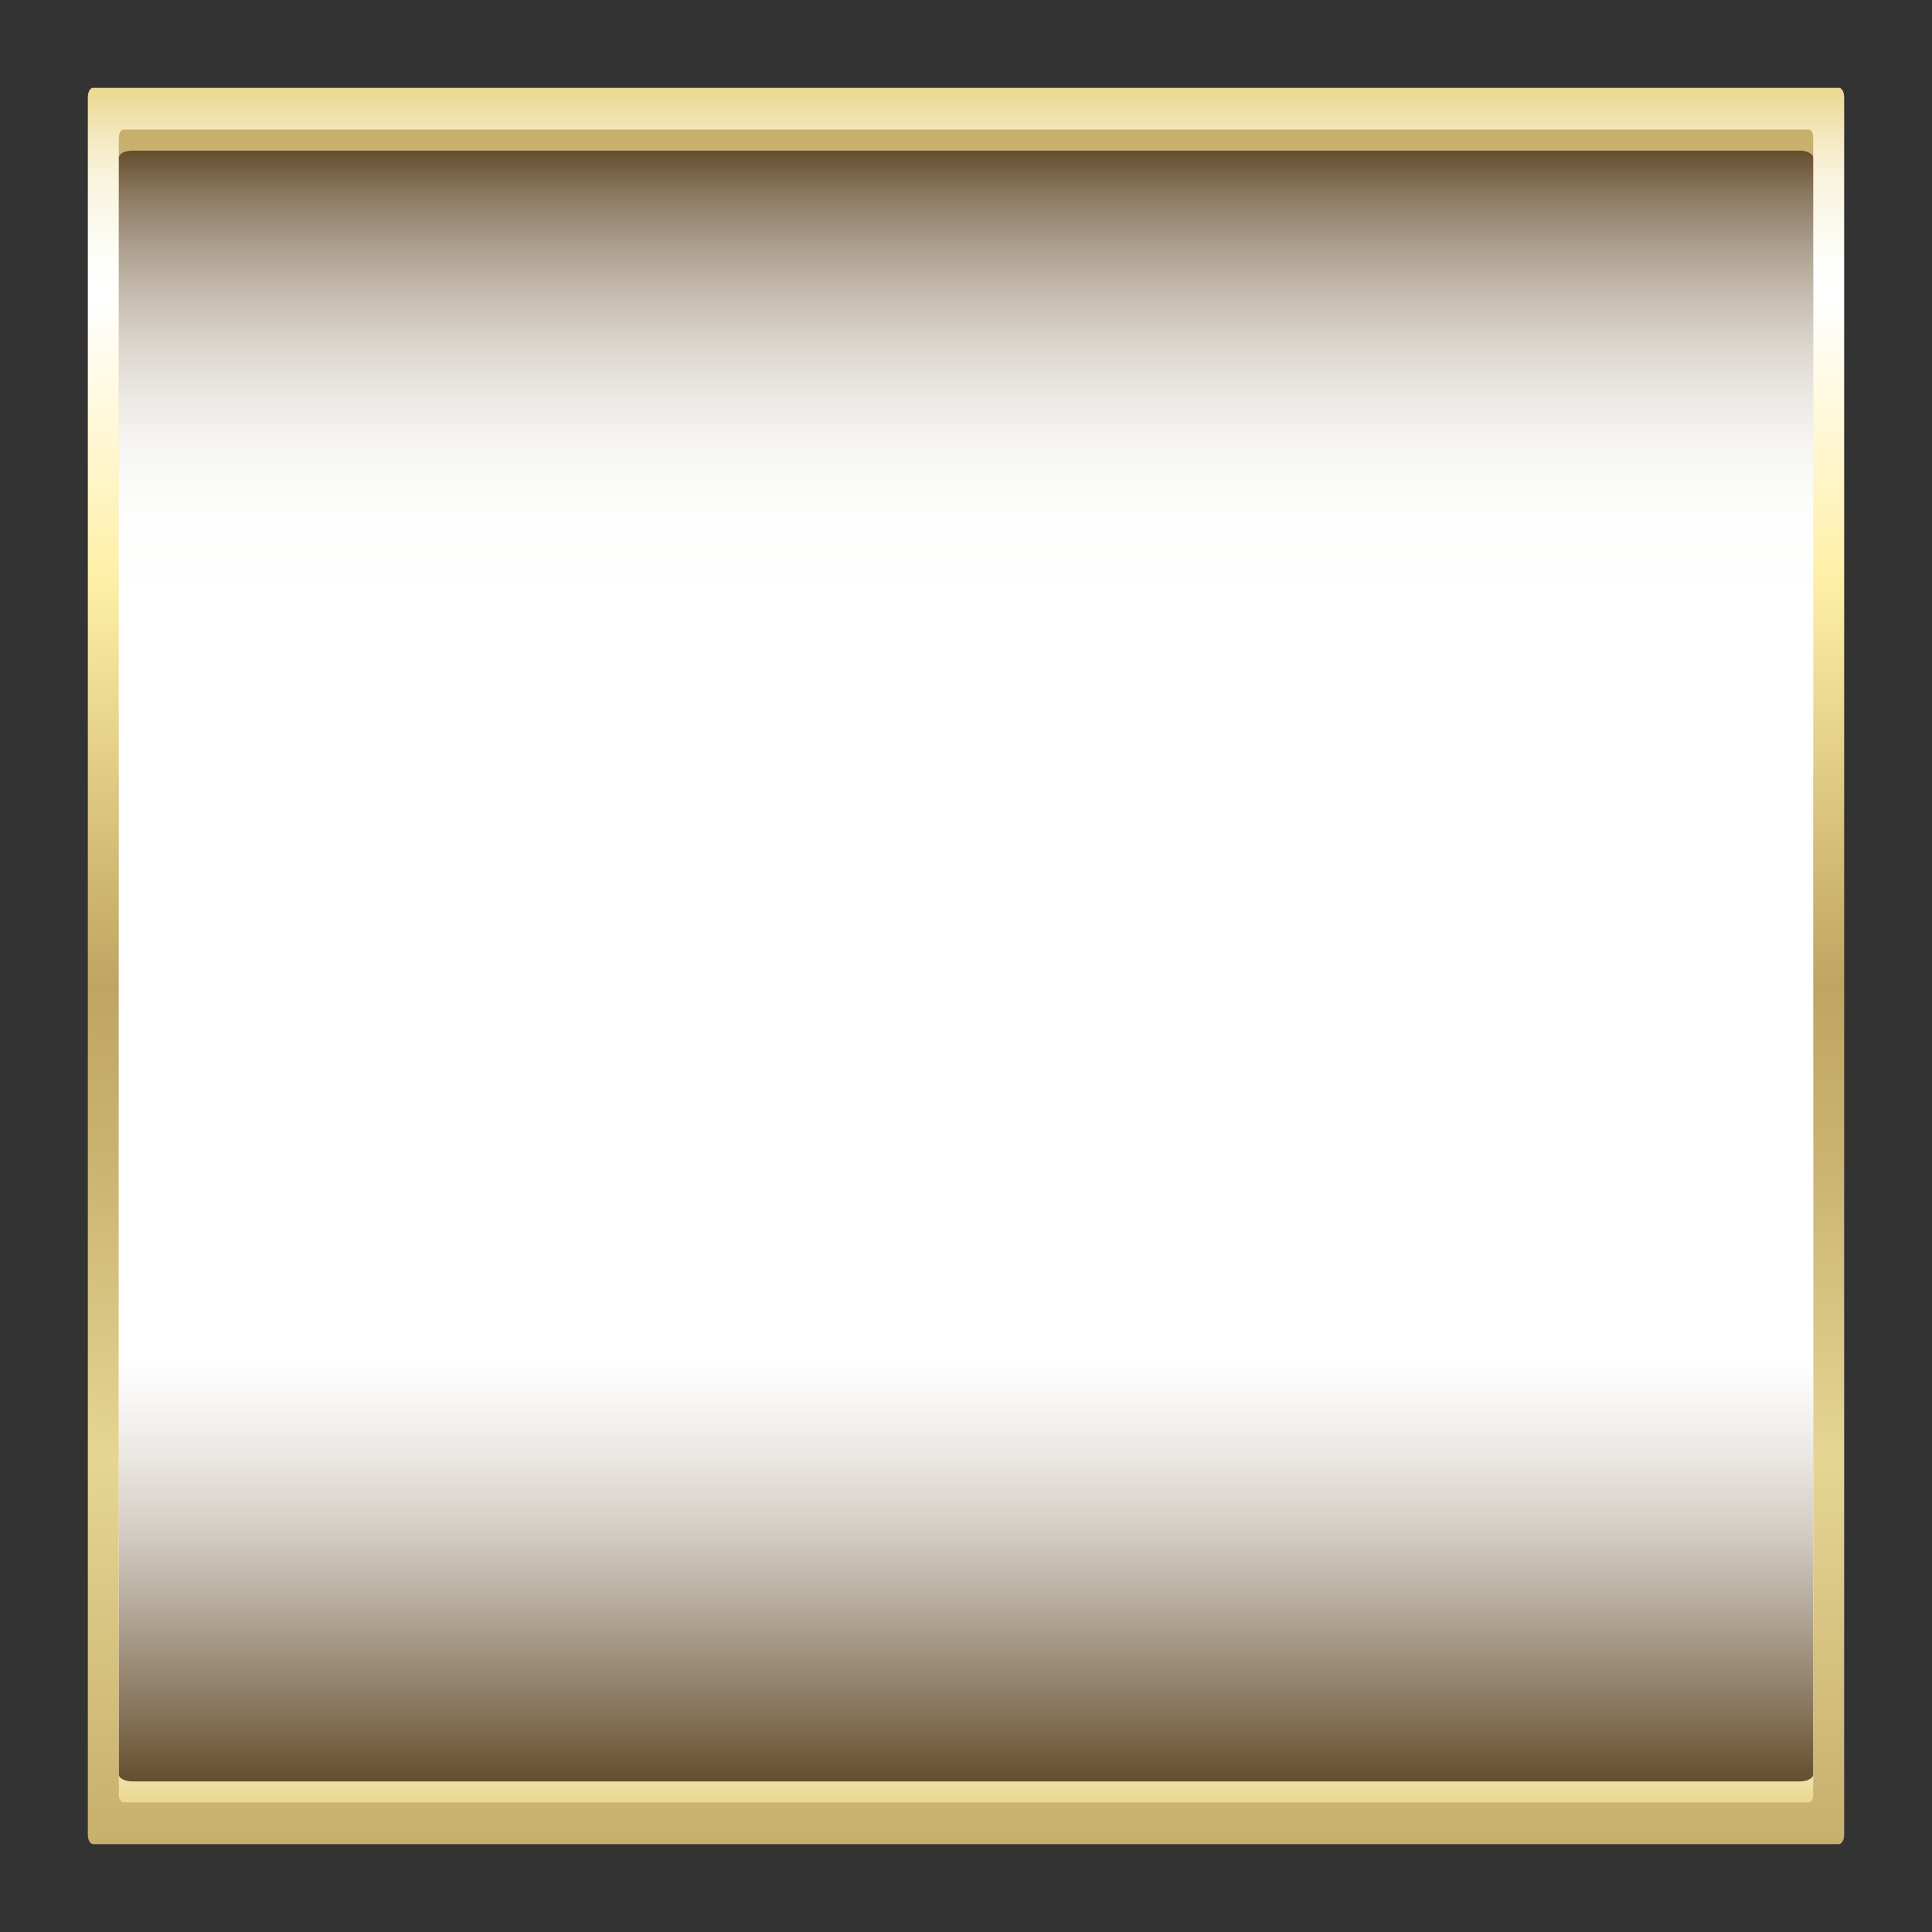
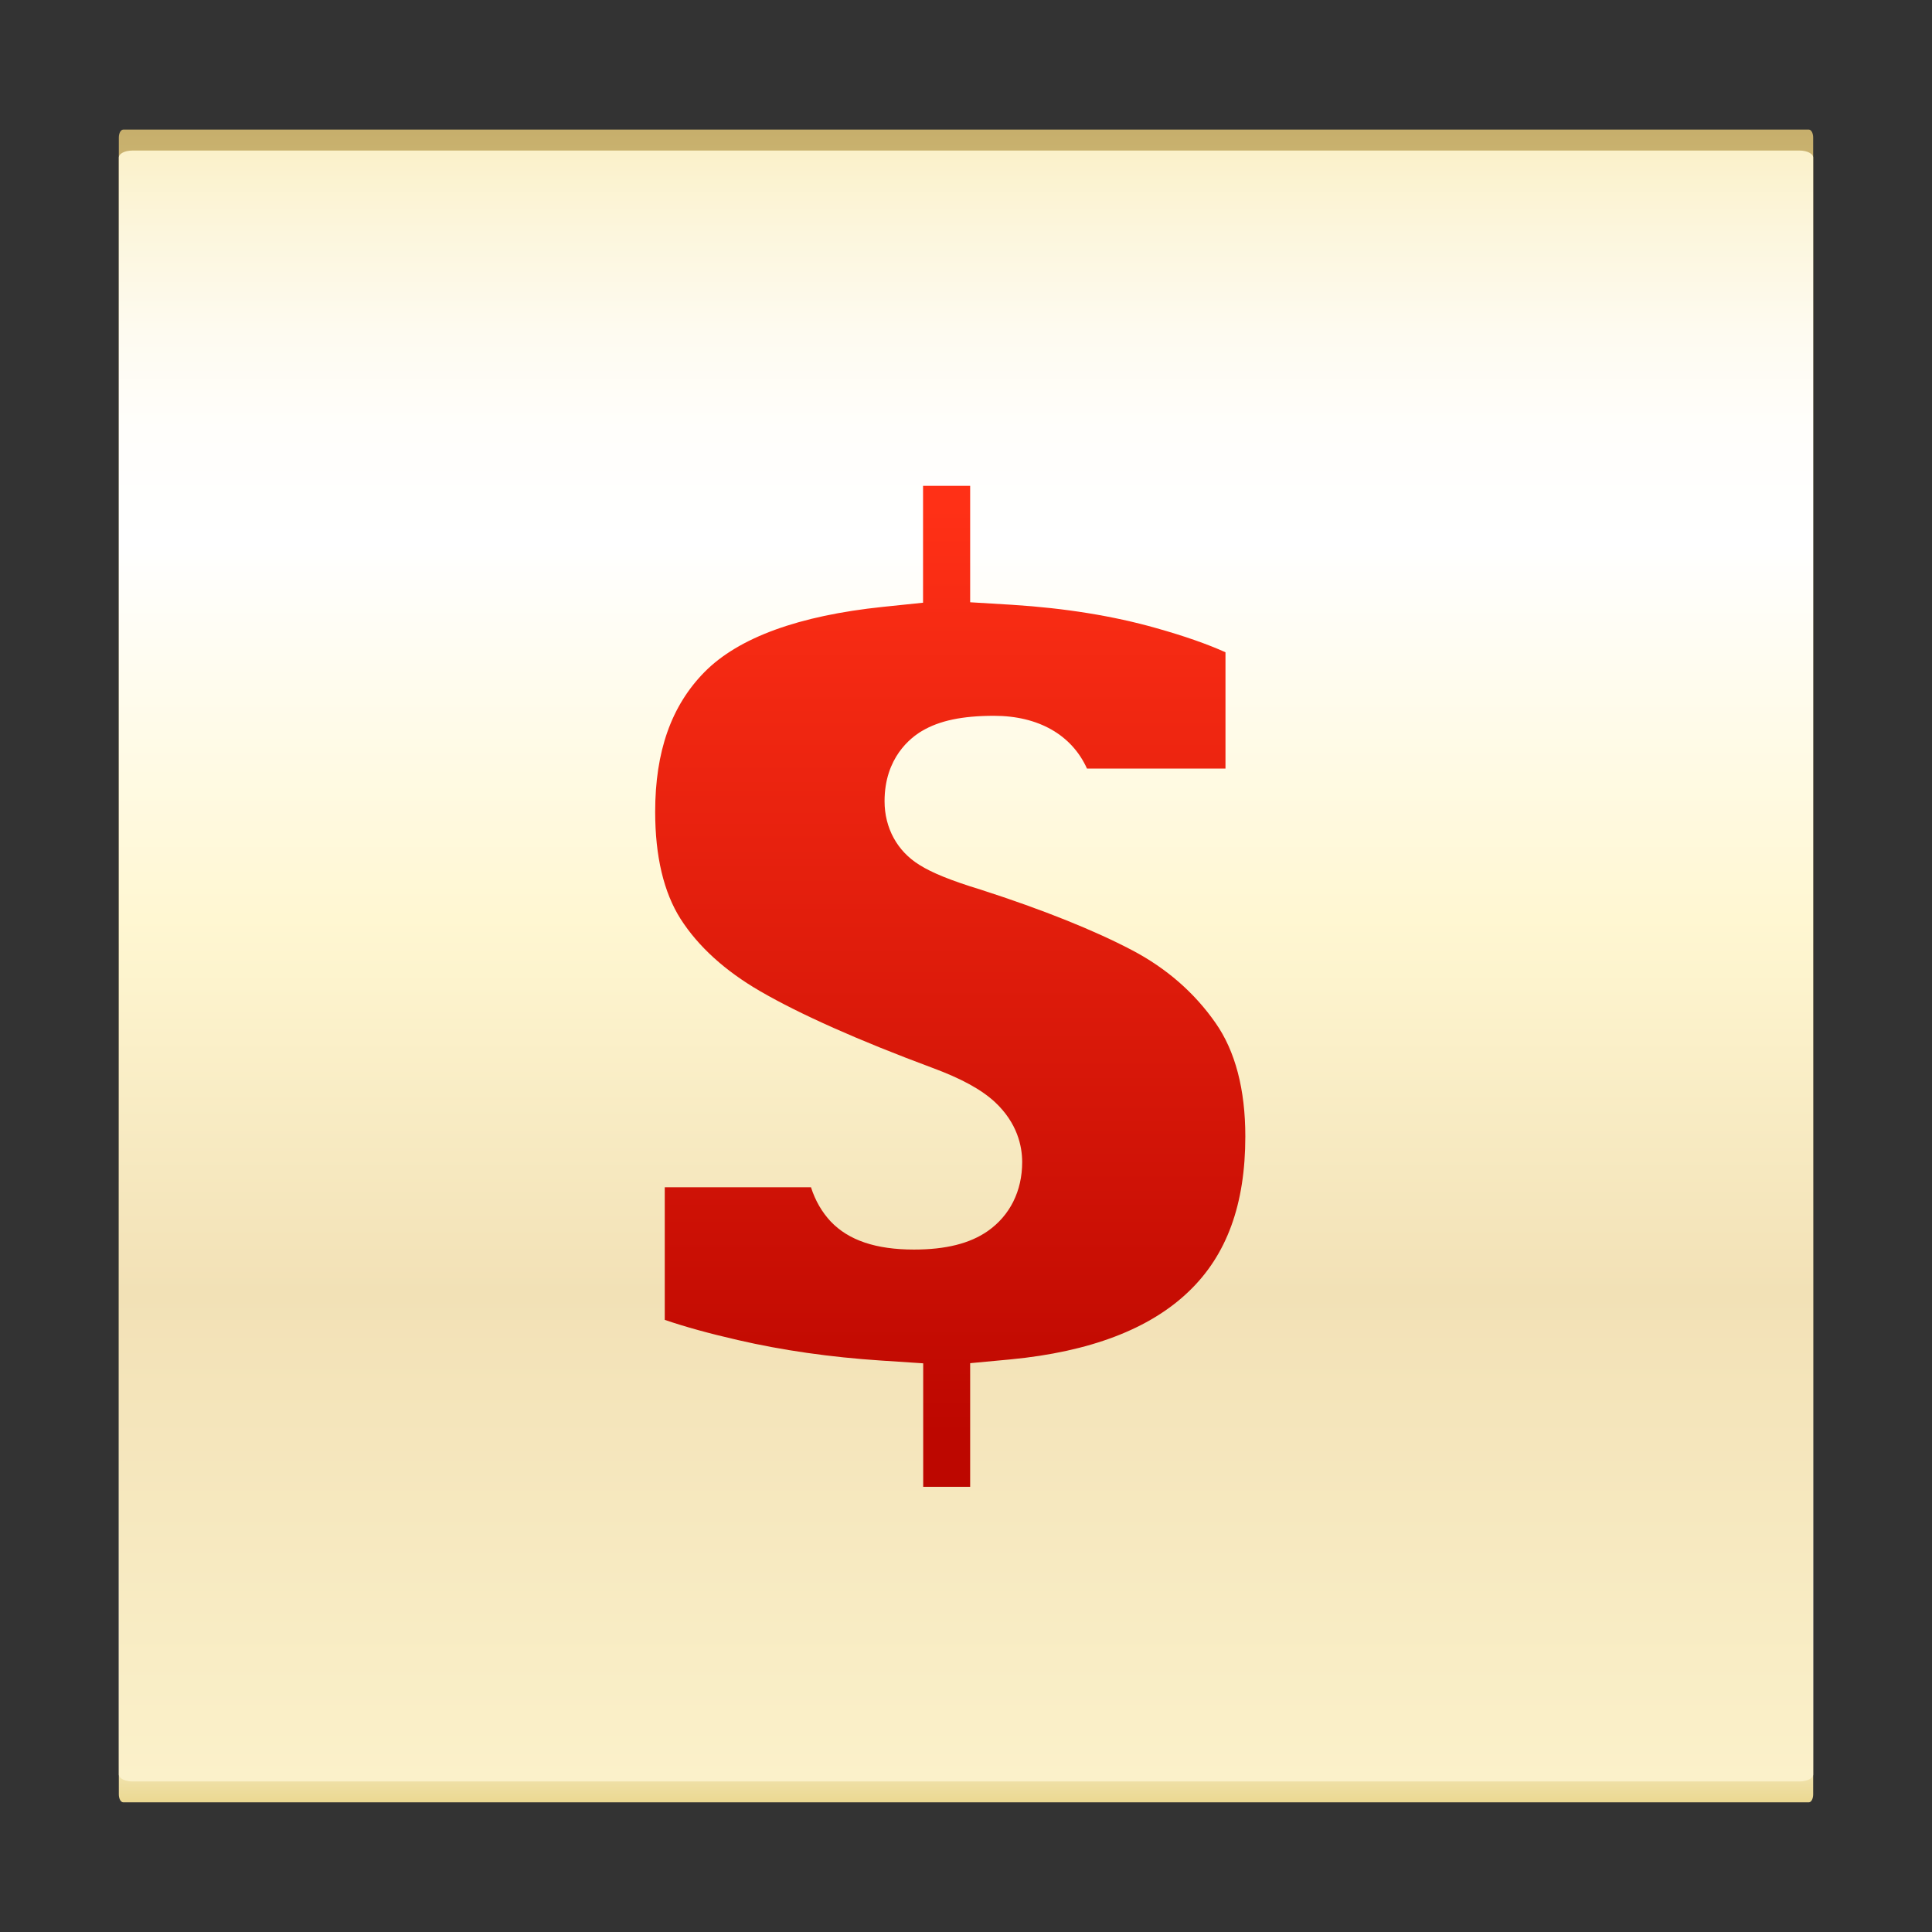
<svg xmlns="http://www.w3.org/2000/svg" width="26" height="26" viewBox="0 0 26 26" fill="none">
  <rect x="0" y="0" width="26" height="26" fill="#333333" stroke="none" />
  <g id="Dollar win">
    <g id="Group">
      <g id="Layer 1">
-         <path id="Vector" d="M24.747 1.182H1.253C1.213 1.182 1.182 1.238 1.182 1.308V24.692C1.182 24.761 1.213 24.818 1.253 24.818H24.747C24.786 24.818 24.818 24.761 24.818 24.692V1.308C24.818 1.238 24.786 1.182 24.747 1.182Z" fill="url(#paint0_linear_1845_1494)" />
        <path id="Vector_2" d="M24.401 24.148V1.851C24.401 1.792 24.375 1.744 24.342 1.744L1.659 1.744C1.626 1.744 1.599 1.792 1.599 1.851V24.148C1.599 24.207 1.626 24.255 1.659 24.255L24.342 24.255C24.375 24.255 24.401 24.207 24.401 24.148Z" fill="url(#paint1_linear_1845_1494)" />
        <path id="Vector_3" d="M1.599 23.88V2.12C1.599 2.068 1.678 2.026 1.783 2.026H24.217C24.319 2.026 24.401 2.068 24.401 2.12V23.88C24.401 23.932 24.321 23.974 24.216 23.974H1.782C1.68 23.974 1.599 23.932 1.599 23.88Z" fill="url(#paint2_linear_1845_1494)" />
        <g id="$">
-           <path id="Vector_4" d="M16.851 13.416C16.512 12.931 16.063 12.54 15.519 12.253C14.976 11.967 14.258 11.679 13.379 11.395C13.042 11.291 12.811 11.2 12.691 11.125C12.569 11.048 12.508 10.936 12.508 10.784C12.508 10.587 12.577 10.445 12.713 10.366C12.849 10.285 13.068 10.246 13.379 10.246C13.776 10.246 14.023 10.39 14.111 10.672L14.199 10.954H17.096V8.401L16.873 8.289C16.588 8.145 16.199 8.003 15.722 7.867C15.108 7.693 14.416 7.581 13.66 7.534V5.929H11.822V7.561C10.547 7.693 9.618 8.046 9.058 8.61C8.493 9.184 8.218 9.942 8.218 10.926C8.218 11.643 8.364 12.237 8.653 12.694C8.942 13.151 9.373 13.546 9.937 13.871C10.502 14.198 11.313 14.557 12.342 14.943C12.653 15.056 12.861 15.166 12.98 15.276C13.096 15.383 13.154 15.505 13.154 15.637C13.154 15.826 13.086 15.968 12.952 16.063C12.817 16.157 12.597 16.205 12.3 16.205C11.965 16.205 11.734 16.14 11.612 16.015C11.537 15.938 11.487 15.832 11.457 15.692L11.391 15.369H8.344V18.189L8.607 18.286C8.916 18.4 9.317 18.515 9.794 18.627C10.422 18.773 11.104 18.87 11.82 18.917V20.62H13.658V18.903C14.859 18.789 15.786 18.426 16.414 17.823C17.052 17.212 17.361 16.386 17.361 15.296C17.361 14.533 17.188 13.9 16.849 13.415L16.851 13.416Z" fill="url(#paint3_linear_1845_1494)" />
          <path id="Vector_5" d="M12.424 20.011V18.347L11.862 18.31C11.176 18.265 10.526 18.172 9.931 18.034C9.542 17.945 9.213 17.854 8.946 17.762V15.978H10.914C10.972 16.159 11.062 16.313 11.18 16.439C11.421 16.692 11.788 16.816 12.3 16.816C12.727 16.816 13.052 16.735 13.293 16.567C13.591 16.358 13.756 16.029 13.756 15.639C13.756 15.426 13.692 15.113 13.387 14.829C13.204 14.661 12.938 14.515 12.546 14.37C11.549 13.999 10.771 13.652 10.233 13.341C9.756 13.065 9.395 12.736 9.158 12.365C8.932 12.008 8.817 11.523 8.817 10.926C8.817 10.112 9.034 9.497 9.483 9.042C9.941 8.58 10.749 8.285 11.882 8.167L12.422 8.111V6.538H13.056V8.105L13.62 8.139C14.332 8.184 14.983 8.289 15.557 8.452C15.938 8.559 16.251 8.669 16.492 8.778V10.343H14.628C14.424 9.891 13.976 9.633 13.377 9.633C12.95 9.633 12.641 9.698 12.406 9.838C12.255 9.927 11.904 10.197 11.904 10.782C11.904 11.143 12.075 11.456 12.374 11.64C12.542 11.746 12.797 11.85 13.2 11.973C14.037 12.243 14.725 12.519 15.238 12.789C15.698 13.031 16.075 13.36 16.358 13.766C16.624 14.145 16.759 14.661 16.759 15.294C16.759 16.207 16.51 16.889 16 17.378C15.473 17.886 14.665 18.192 13.601 18.294L13.056 18.345V20.009H12.422L12.424 20.011Z" fill="url(#paint4_linear_1845_1494)" />
        </g>
-         <path id="Vector_6" style="mix-blend-mode:screen" opacity="0.3" d="M20.855 6.95H5.144C3.186 6.95 1.599 8.538 1.599 10.496V15.504C1.599 17.462 3.186 19.05 5.144 19.05H20.855C22.813 19.05 24.401 17.462 24.401 15.504V10.496C24.401 8.538 22.813 6.95 20.855 6.95Z" fill="url(#paint5_linear_1845_1494)" />
-         <path id="Vector_7" style="mix-blend-mode:multiply" d="M1.599 23.88V2.12C1.599 2.068 1.678 2.026 1.783 2.026H24.217C24.319 2.026 24.401 2.068 24.401 2.12V23.881C24.401 23.932 24.321 23.974 24.216 23.974H1.783C1.681 23.974 1.599 23.932 1.599 23.88Z" fill="url(#paint6_linear_1845_1494)" />
      </g>
    </g>
  </g>
  <defs>
    <linearGradient id="paint0_linear_1845_1494" x1="12.996" y1="24.824" x2="12.996" y2="1.186" gradientUnits="userSpaceOnUse">
      <stop stop-color="#C7AF6C" />
      <stop offset="0.22" stop-color="#E6D593" />
      <stop offset="0.39" stop-color="#CAB370" />
      <stop offset="0.49" stop-color="#BFA561" />
      <stop offset="0.72" stop-color="#FFEFA6" />
      <stop offset="0.88" stop-color="white" />
      <stop offset="0.9" stop-color="#FEFEFB" />
      <stop offset="0.92" stop-color="#FCFAF0" />
      <stop offset="0.95" stop-color="#F9F3DD" />
      <stop offset="0.97" stop-color="#F4EAC3" />
      <stop offset="0.99" stop-color="#EEDEA1" />
      <stop offset="1" stop-color="#EBD891" />
    </linearGradient>
    <linearGradient id="paint1_linear_1845_1494" x1="12.992" y1="24.266" x2="12.992" y2="1.755" gradientUnits="userSpaceOnUse">
      <stop stop-color="#EBD891" />
      <stop offset="0.01" stop-color="#EEDEA1" />
      <stop offset="0.03" stop-color="#F4EAC3" />
      <stop offset="0.05" stop-color="#F9F3DD" />
      <stop offset="0.08" stop-color="#FCFAF0" />
      <stop offset="0.1" stop-color="#FEFEFB" />
      <stop offset="0.12" stop-color="white" />
      <stop offset="0.28" stop-color="#FFEFA6" />
      <stop offset="0.51" stop-color="#BFA561" />
      <stop offset="0.61" stop-color="#CAB370" />
      <stop offset="0.78" stop-color="#E6D593" />
      <stop offset="1" stop-color="#C7AF6C" />
    </linearGradient>
    <linearGradient id="paint2_linear_1845_1494" x1="12.995" y1="23.98" x2="12.995" y2="2.033" gradientUnits="userSpaceOnUse">
      <stop stop-color="#FBF1CA" />
      <stop offset="0.3" stop-color="#F2E1B6" />
      <stop offset="0.53" stop-color="#FFF7D2" />
      <stop offset="0.76" stop-color="white" />
      <stop offset="0.83" stop-color="#FFFEFB" />
      <stop offset="0.89" stop-color="#FEFBF0" />
      <stop offset="0.95" stop-color="#FCF6DD" />
      <stop offset="1" stop-color="#FBF1CA" />
    </linearGradient>
    <linearGradient id="paint3_linear_1845_1494" x1="12.791" y1="19.902" x2="12.791" y2="6.229" gradientUnits="userSpaceOnUse">
      <stop stop-color="#1A1312" />
      <stop offset="1" stop-color="#261F19" />
    </linearGradient>
    <linearGradient id="paint4_linear_1845_1494" x1="12.791" y1="19.352" x2="12.791" y2="6.814" gradientUnits="userSpaceOnUse">
      <stop stop-color="#BD0700" />
      <stop offset="1" stop-color="#FF3016" />
    </linearGradient>
    <linearGradient id="paint5_linear_1845_1494" x1="12.995" y1="19.055" x2="12.995" y2="6.956" gradientUnits="userSpaceOnUse">
      <stop stop-color="#44413A" />
      <stop offset="0.01" stop-color="#DDD4BC" />
      <stop offset="0.02" stop-color="#FFF4D9" />
      <stop offset="0.25" stop-color="#B7AF9C" />
      <stop offset="0.77" stop-color="#040404" />
      <stop offset="0.78" />
      <stop offset="1" />
    </linearGradient>
    <linearGradient id="paint6_linear_1845_1494" x1="13" y1="23.974" x2="13" y2="2.026" gradientUnits="userSpaceOnUse">
      <stop stop-color="#664E2F" />
      <stop offset="0.04" stop-color="#857259" />
      <stop offset="0.1" stop-color="#B0A494" />
      <stop offset="0.15" stop-color="#D2CBC2" />
      <stop offset="0.2" stop-color="#EBE7E3" />
      <stop offset="0.24" stop-color="#FAF9F8" />
      <stop offset="0.26" stop-color="white" />
      <stop offset="0.7" stop-color="white" />
      <stop offset="0.72" stop-color="white" />
      <stop offset="0.78" stop-color="#FDFDFC" />
      <stop offset="0.82" stop-color="#F6F5F3" />
      <stop offset="0.85" stop-color="#EBE8E4" />
      <stop offset="0.88" stop-color="#DBD6CE" />
      <stop offset="0.91" stop-color="#C7BEB2" />
      <stop offset="0.94" stop-color="#ADA090" />
      <stop offset="0.97" stop-color="#8F7E67" />
      <stop offset="1" stop-color="#664E2F" />
    </linearGradient>
  </defs>
</svg>